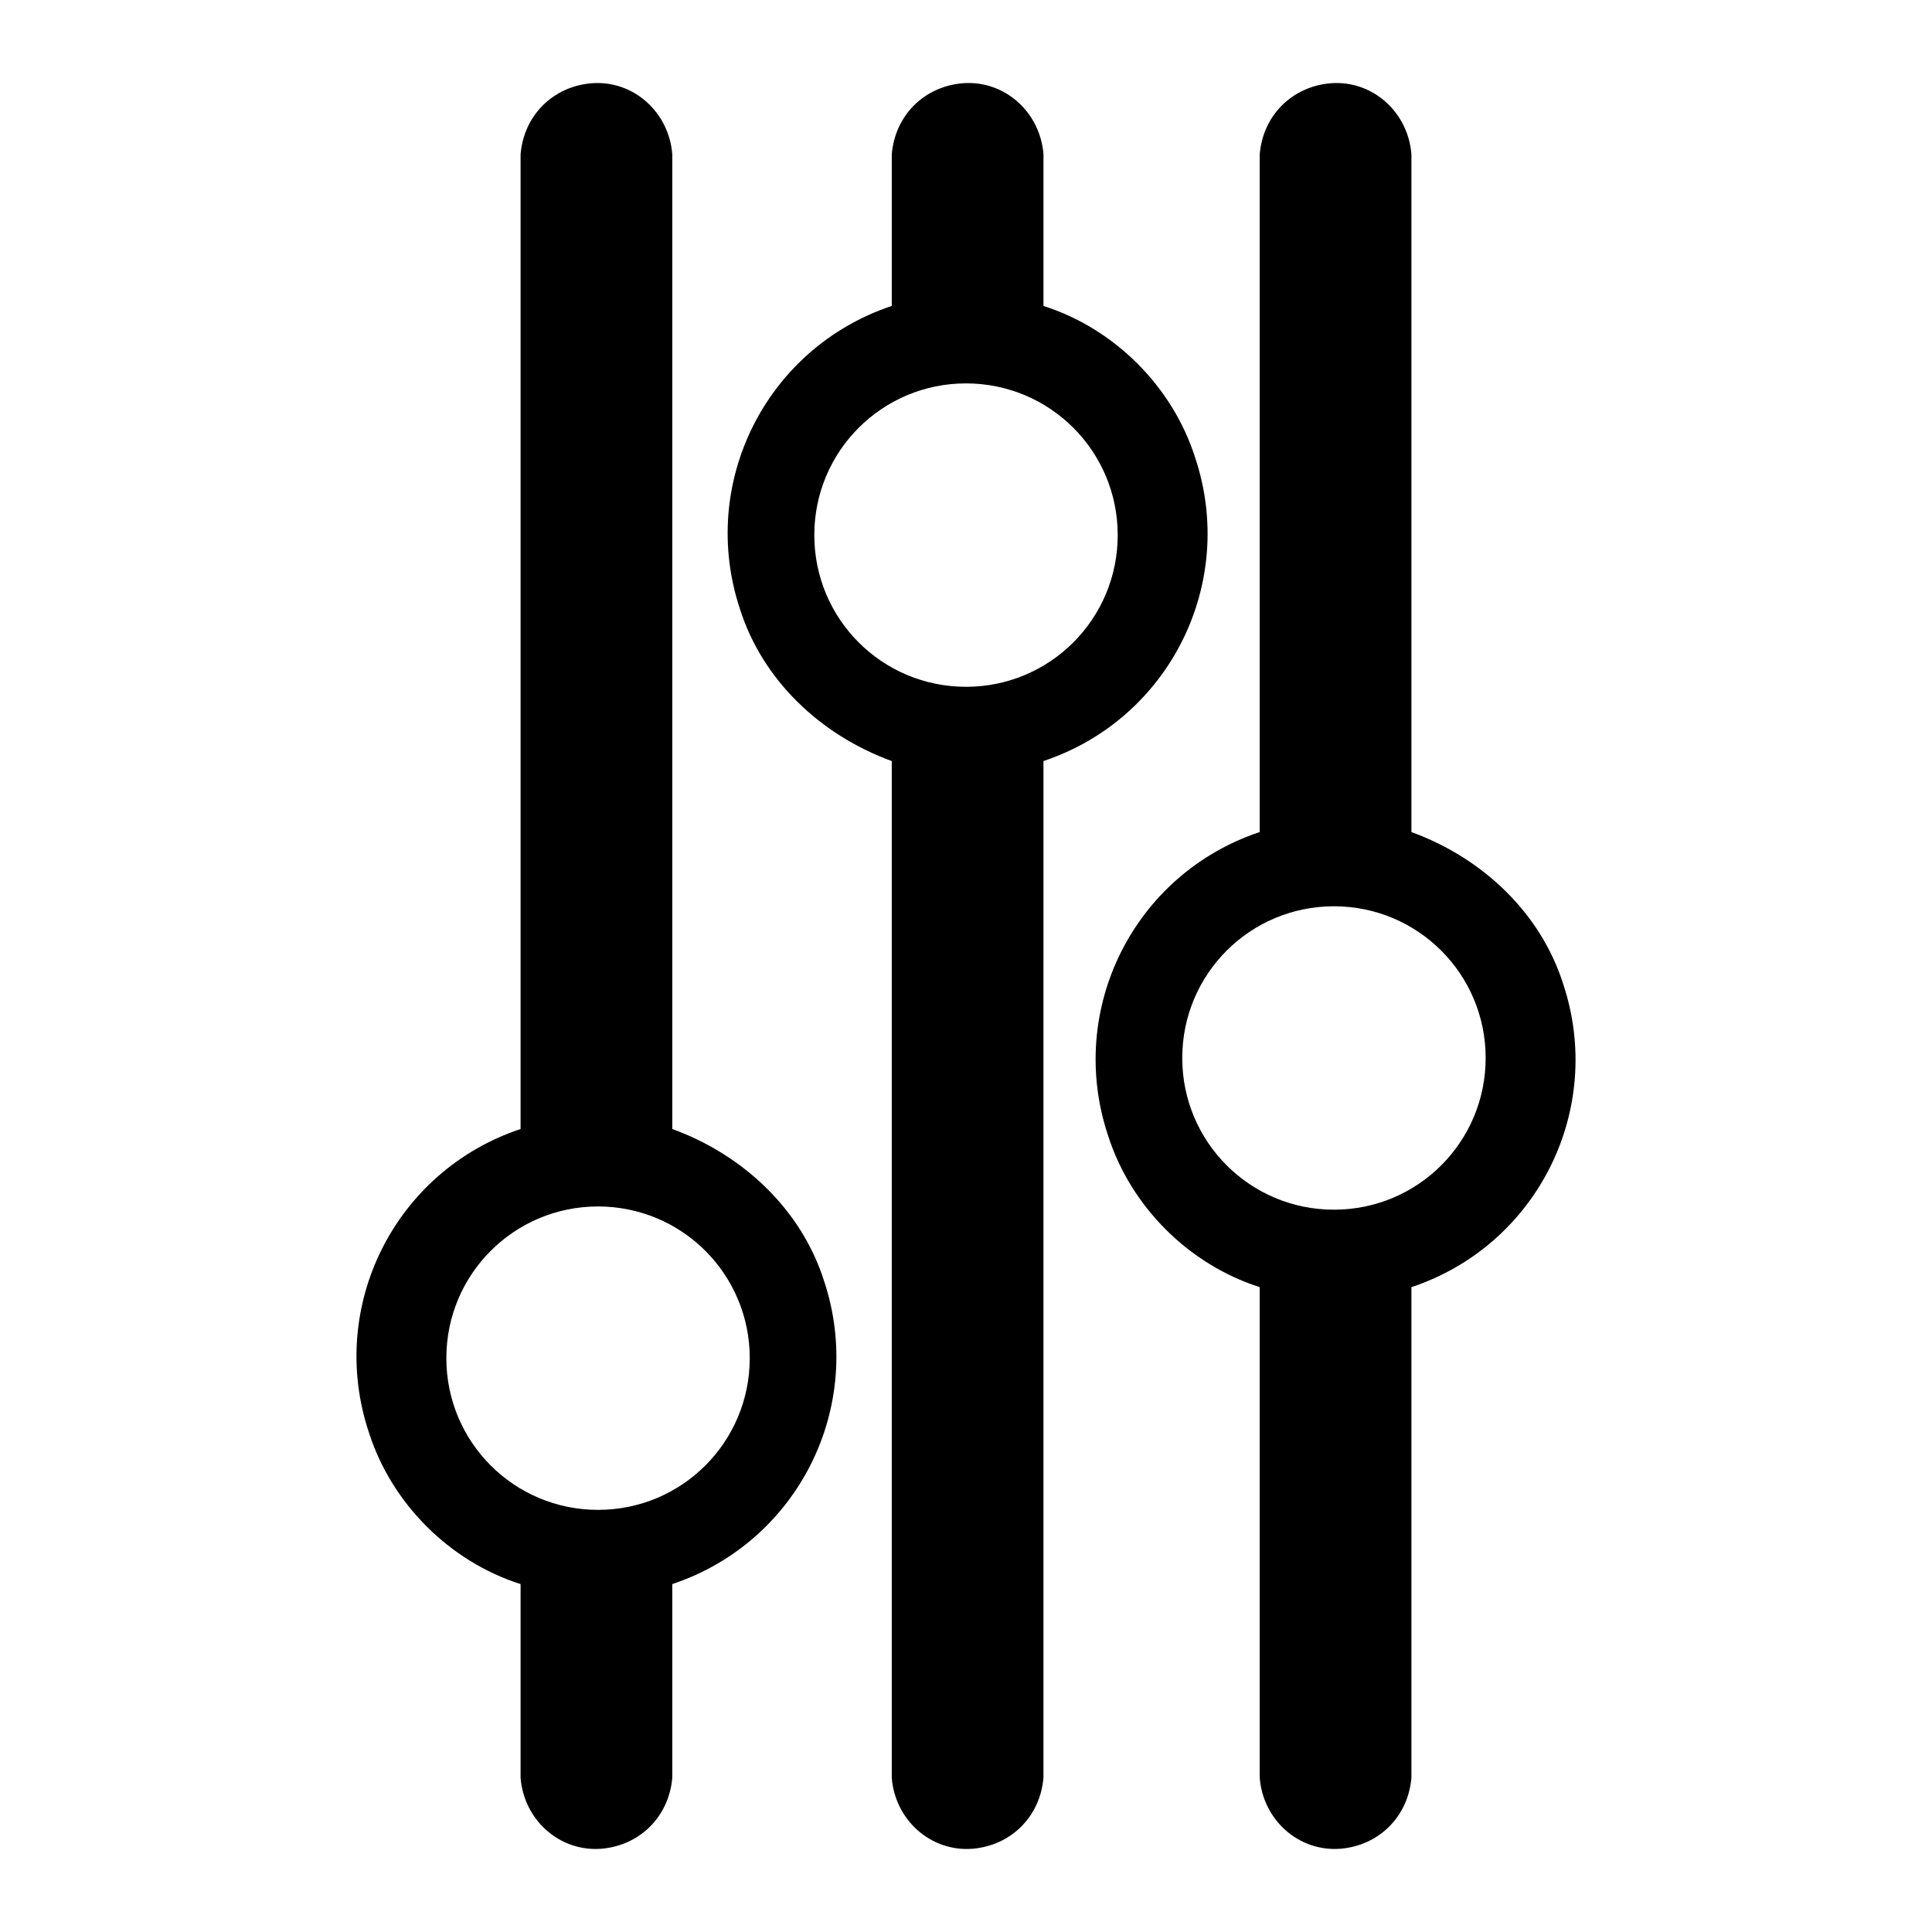
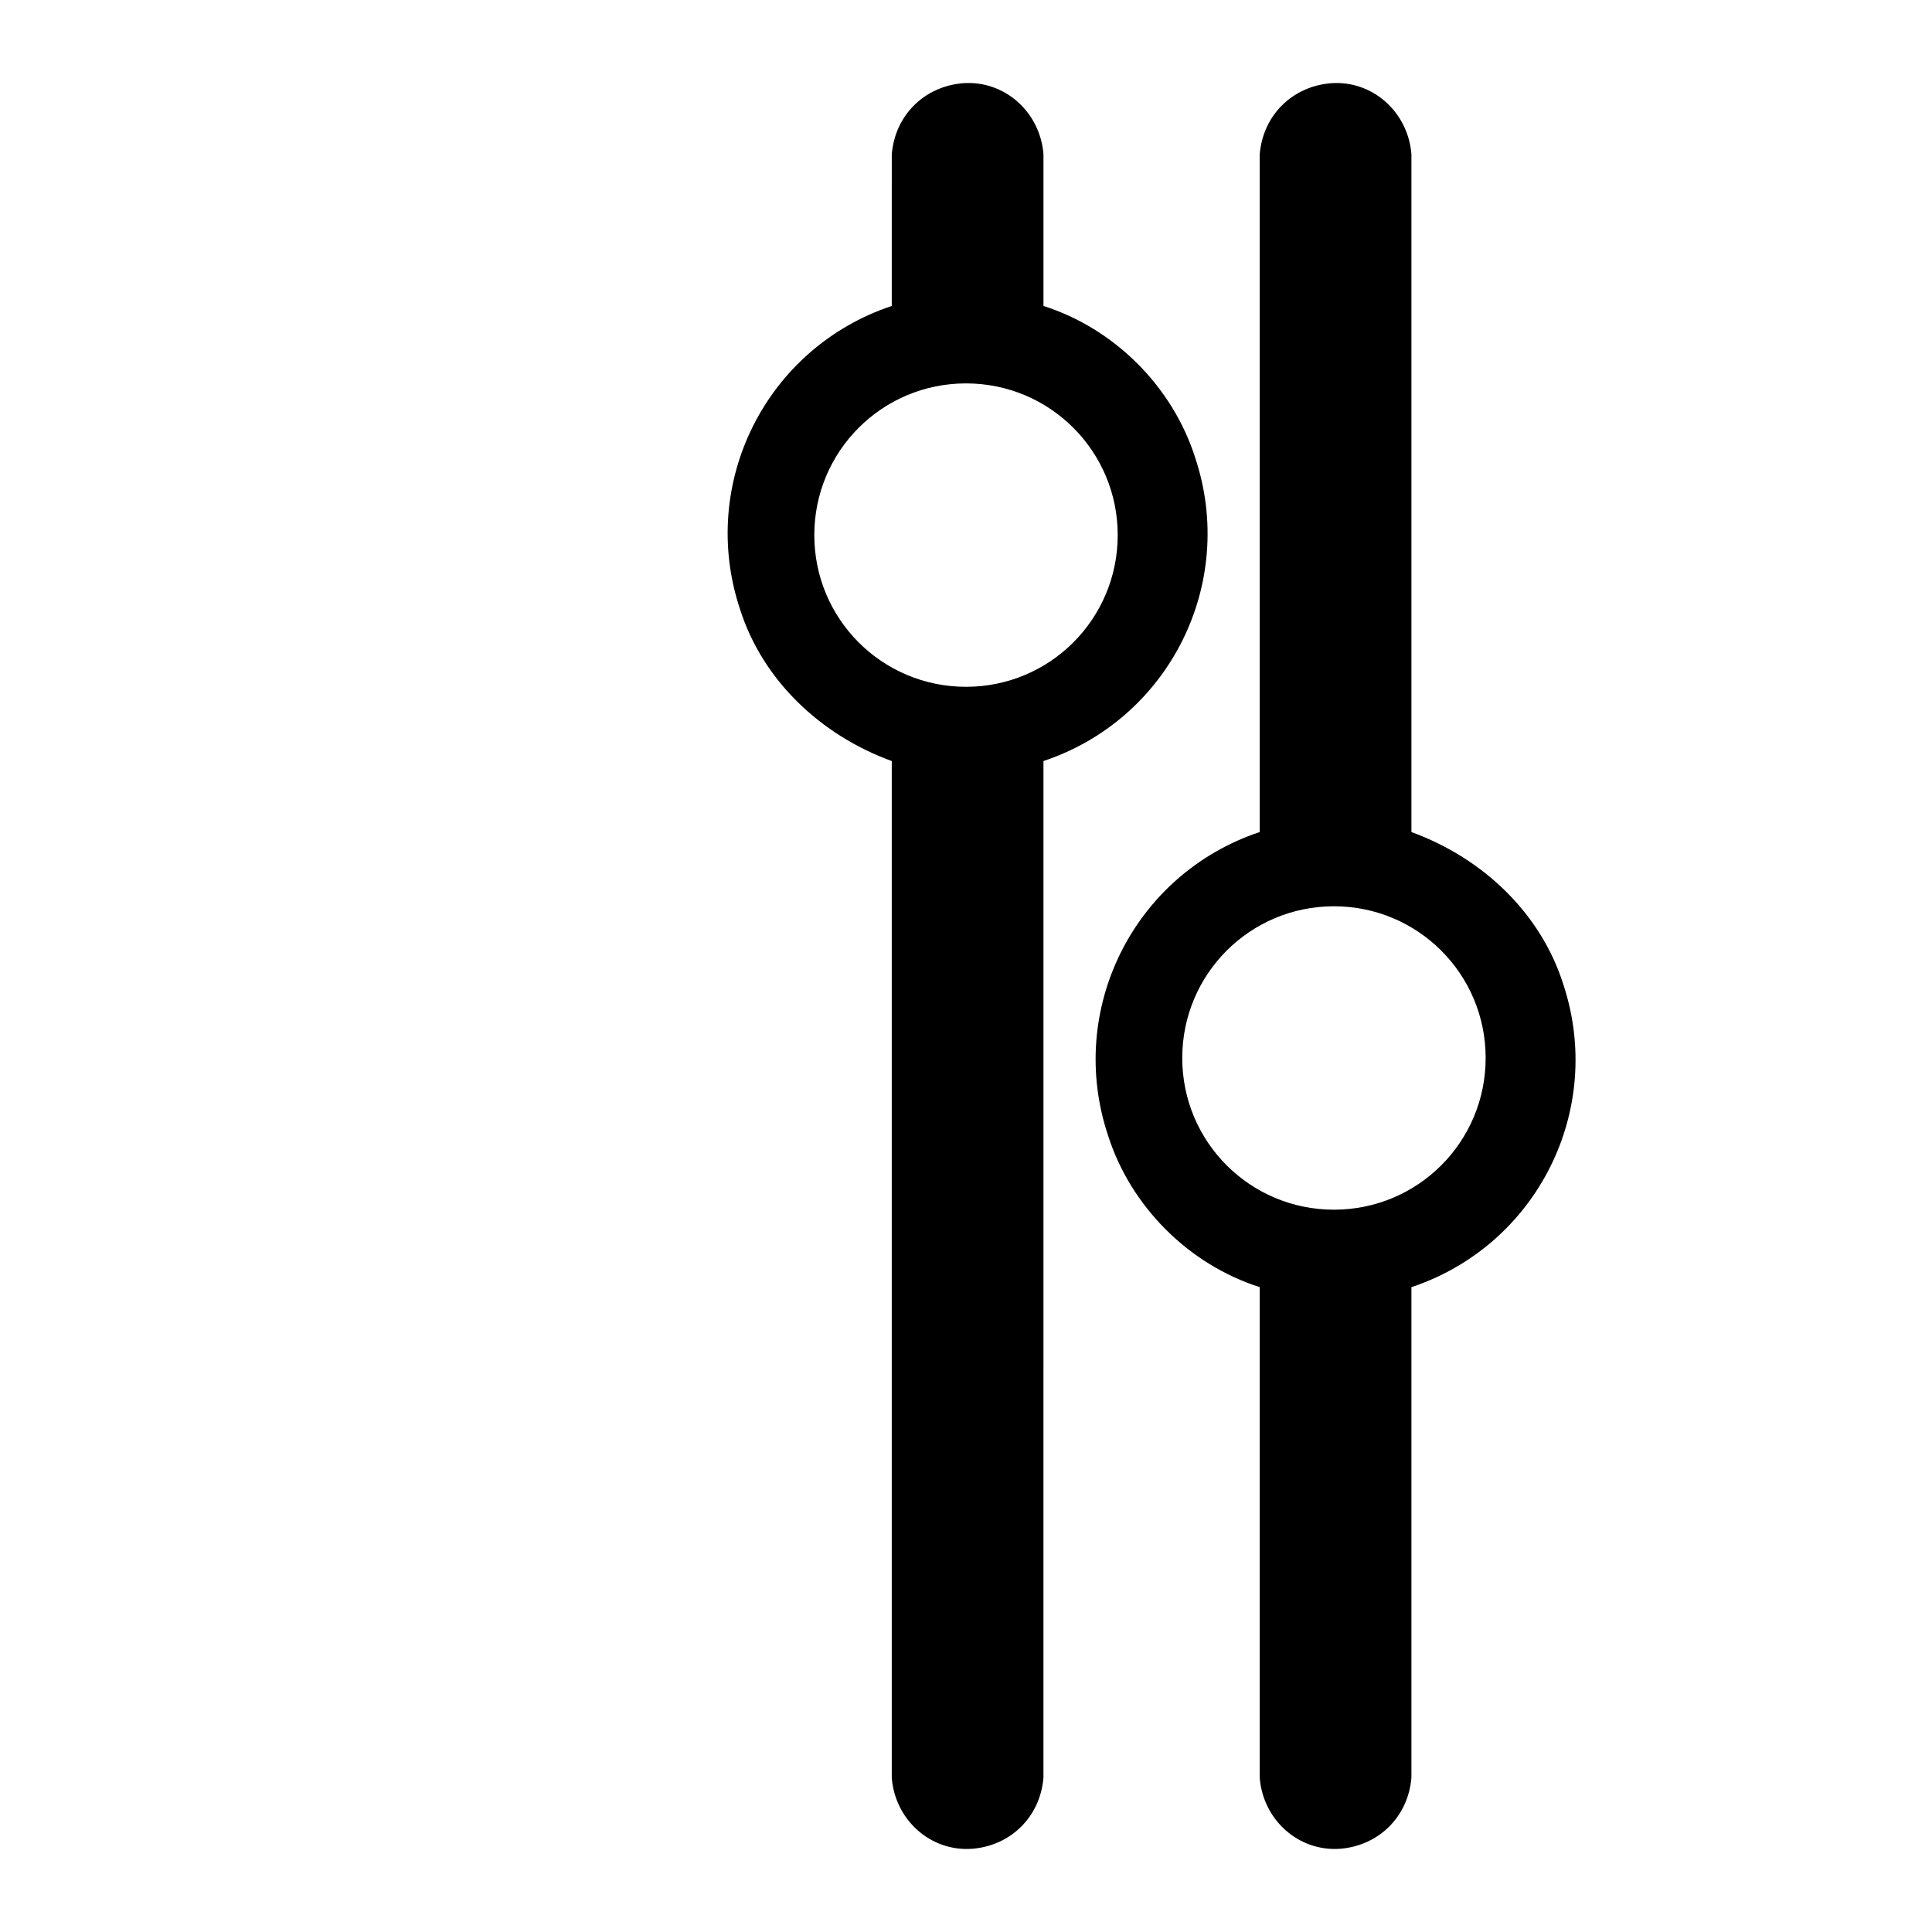
<svg xmlns="http://www.w3.org/2000/svg" fill="#000000" width="800px" height="800px" version="1.1" viewBox="144 144 512 512">
  <g>
-     <path d="m322.16 443.2v-258.32c-0.855-11.121-10.266-19.676-21.383-18.82-10.266 0.855-17.961 8.555-18.816 18.816v258.32c-33.359 11.121-51.32 47.047-40.203 80.402 5.988 18.816 21.383 34.215 40.203 40.203v51.32c0.855 11.121 10.266 19.672 21.383 18.816 10.266-0.855 17.961-8.555 18.816-18.816v-51.32c33.359-11.121 51.32-47.047 40.203-80.402-5.988-18.816-21.387-33.355-40.203-40.199zm-19.672 100.93c-22.238 0-40.203-17.961-40.203-40.203 0-22.238 17.961-40.203 40.203-40.203 22.238 0 40.203 17.961 40.203 40.203-0.004 22.238-17.965 40.203-40.203 40.203z" />
    <path d="m420.53 225.08v-40.203c-0.855-11.121-10.266-19.676-21.383-18.82-10.266 0.855-17.961 8.555-18.816 18.816l-0.004 40.207c-33.359 11.121-51.32 47.047-40.203 80.402 5.988 18.816 21.383 33.359 40.203 40.203v269.44c0.855 11.121 10.266 19.672 21.383 18.816 10.266-0.855 17.961-8.555 18.816-18.816l0.004-269.44c33.359-11.121 51.32-47.047 40.203-80.402-5.988-18.82-21.387-34.219-40.203-40.203zm-20.527 100.93c-22.238 0-40.203-17.961-40.203-40.203 0-22.238 17.961-40.203 40.203-40.203 22.238 0 40.203 17.961 40.203 40.203-0.004 22.242-17.965 40.203-40.203 40.203z" />
    <path d="m518.04 364.5v-179.62c-0.855-11.121-10.266-19.676-21.383-18.82-10.266 0.855-17.961 8.555-18.816 18.816v179.62c-33.359 11.121-51.32 47.047-40.203 80.402 5.988 18.816 21.383 34.215 40.203 40.203v130.02c0.855 11.121 10.266 19.672 21.383 18.816 10.266-0.855 17.961-8.555 18.816-18.816v-130.01c33.359-11.121 51.32-47.047 40.203-80.402-5.988-18.816-21.387-33.359-40.203-40.203zm-20.527 100.08c-22.238 0-40.203-17.961-40.203-40.203 0-22.238 17.961-40.203 40.203-40.203 22.238 0 40.203 17.961 40.203 40.203-0.004 22.242-17.965 40.203-40.203 40.203z" />
  </g>
</svg>